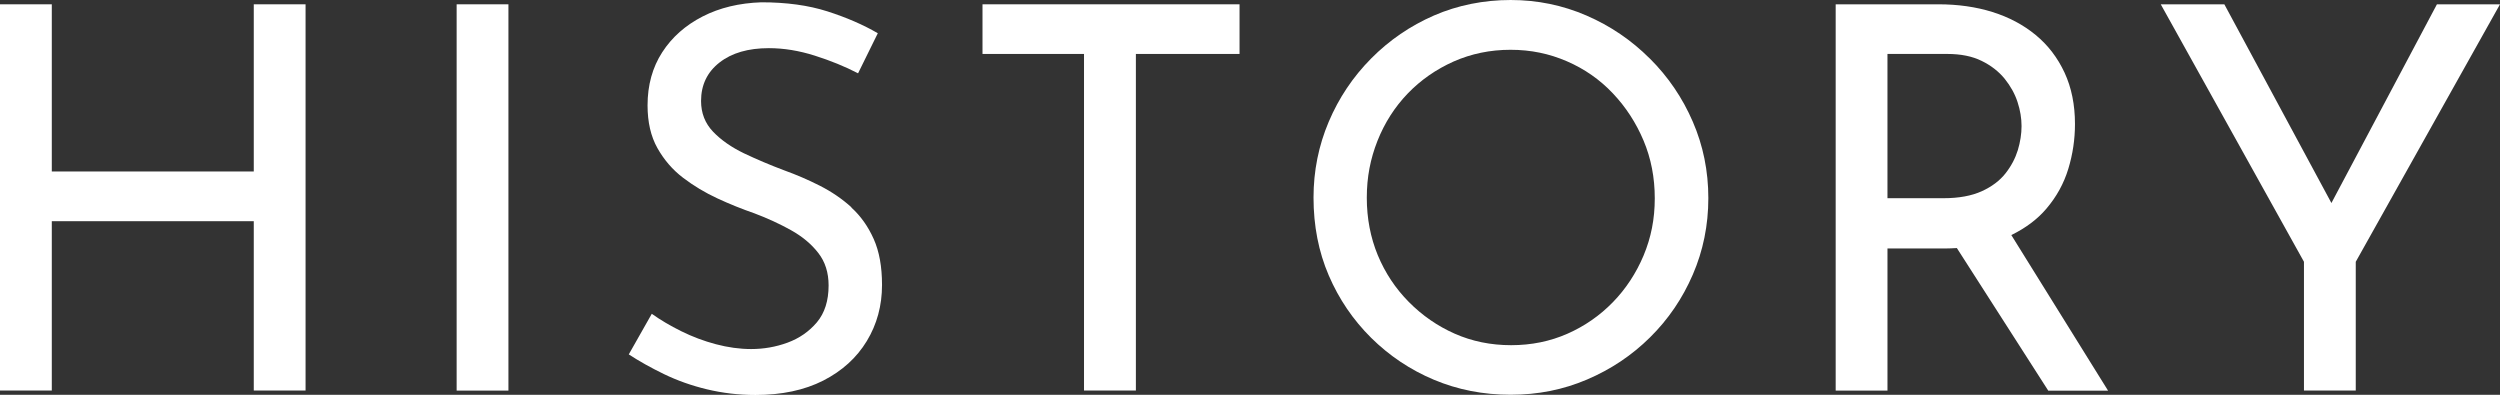
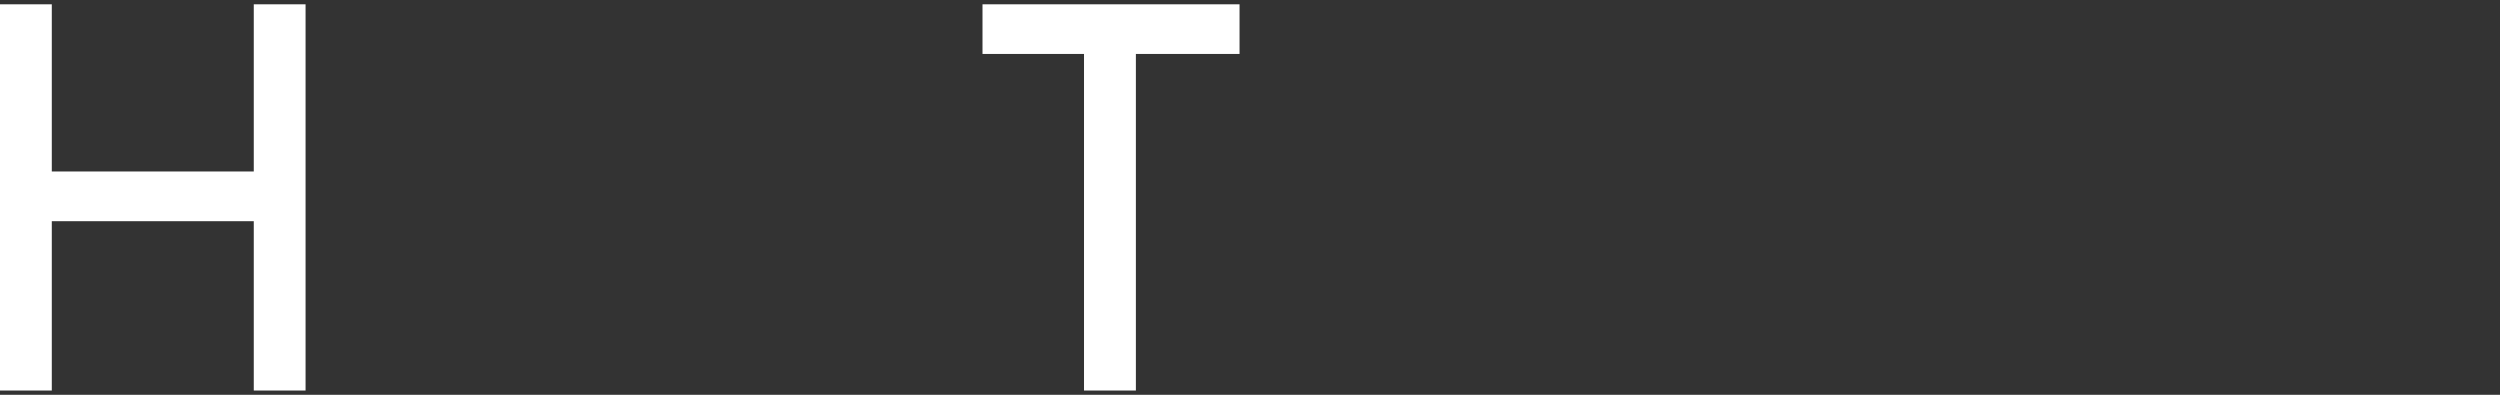
<svg xmlns="http://www.w3.org/2000/svg" id="_レイヤー_2" data-name="レイヤー 2" viewBox="0 0 336.92 53.21">
  <rect x="0" y="0" width="336.92" height="53.21" fill="#333333" stroke="none" />
  <defs>
    <style>
      .cls-1 {
        fill: #fff;
      }
    </style>
  </defs>
  <g id="_レイヤー_1-2" data-name="レイヤー 1">
    <g>
      <polygon class="cls-1" points="34.2 23.11 6.98 23.11 6.98 .58 0 .58 0 52.63 6.98 52.63 6.98 29.81 34.2 29.81 34.2 52.63 41.18 52.63 41.18 .58 34.2 .58 34.2 23.11" />
-       <rect class="cls-1" x="61.54" y=".58" width="6.98" height="52.06" />
-       <path class="cls-1" d="M114.75,27.94c-1.27-1.15-2.7-2.12-4.28-2.92s-3.17-1.48-4.75-2.05c-1.92-.72-3.73-1.49-5.44-2.3-1.7-.82-3.1-1.79-4.18-2.92-1.08-1.13-1.62-2.51-1.62-4.14,0-2.16.83-3.89,2.48-5.18,1.66-1.3,3.88-1.94,6.66-1.94,2.02,0,4.08.34,6.19,1.01,2.11.67,4.06,1.46,5.83,2.38l2.66-5.4c-1.97-1.15-4.24-2.13-6.8-2.95-2.57-.82-5.53-1.22-8.89-1.22-2.98.1-5.62.73-7.92,1.91-2.3,1.18-4.12,2.78-5.44,4.82-1.32,2.04-1.98,4.43-1.98,7.16,0,2.26.44,4.18,1.33,5.76.89,1.58,2.04,2.92,3.46,4,1.42,1.08,2.95,2,4.61,2.77,1.66.77,3.32,1.44,5,2.02,1.78.67,3.42,1.43,4.93,2.27,1.51.84,2.74,1.86,3.67,3.06.94,1.2,1.4,2.66,1.4,4.39,0,2.06-.53,3.72-1.58,4.97-1.06,1.25-2.38,2.16-3.96,2.74s-3.22.86-4.9.86c-1.54,0-3.12-.22-4.75-.65s-3.19-1.02-4.68-1.76c-1.49-.74-2.81-1.52-3.96-2.34l-3.1,5.47c1.39.91,2.98,1.8,4.75,2.66,1.78.86,3.71,1.55,5.8,2.05s4.26.76,6.52.76c3.55,0,6.6-.65,9.14-1.94,2.54-1.3,4.5-3.07,5.87-5.33,1.37-2.26,2.05-4.78,2.05-7.56,0-2.45-.37-4.51-1.12-6.19-.75-1.68-1.75-3.1-3.02-4.25Z" />
      <polygon class="cls-1" points="132.41 7.27 146.09 7.27 146.09 52.63 153.08 52.63 153.08 7.27 167.05 7.27 167.05 .58 132.41 .58 132.41 7.27" />
-       <path class="cls-1" d="M222.33,7.88c-2.47-2.47-5.32-4.4-8.53-5.79-3.22-1.39-6.62-2.09-10.22-2.09s-7.14.7-10.33,2.09c-3.19,1.39-6.01,3.32-8.46,5.79-2.45,2.47-4.36,5.32-5.72,8.53s-2.05,6.62-2.05,10.22c0,3.79.68,7.29,2.05,10.48,1.37,3.19,3.28,6,5.72,8.42,2.45,2.42,5.27,4.31,8.46,5.65,3.19,1.34,6.63,2.02,10.33,2.02s7.08-.68,10.3-2.05c3.21-1.37,6.05-3.26,8.5-5.69,2.45-2.42,4.37-5.24,5.76-8.46,1.39-3.22,2.09-6.65,2.09-10.3s-.7-7.08-2.09-10.29c-1.39-3.22-3.32-6.06-5.8-8.53ZM221.51,34.42c-1.01,2.4-2.39,4.5-4.14,6.3-1.75,1.8-3.79,3.22-6.12,4.25-2.33,1.03-4.86,1.55-7.6,1.55s-5.27-.52-7.6-1.55c-2.33-1.03-4.39-2.46-6.19-4.28-1.8-1.82-3.19-3.92-4.18-6.3-.98-2.38-1.48-4.96-1.48-7.74s.48-5.24,1.44-7.67c.96-2.42,2.32-4.55,4.07-6.37,1.75-1.82,3.82-3.26,6.19-4.32,2.38-1.05,4.93-1.58,7.67-1.58s5.22.52,7.6,1.55c2.38,1.03,4.44,2.47,6.19,4.32,1.75,1.85,3.13,3.97,4.14,6.37s1.51,4.99,1.51,7.78-.5,5.3-1.51,7.71Z" />
-       <path class="cls-1" d="M275.79,28.12c1.37-1.61,2.35-3.39,2.95-5.36.6-1.97.9-3.98.9-6.05,0-2.59-.47-4.9-1.4-6.91-.94-2.02-2.23-3.71-3.89-5.08-1.66-1.37-3.6-2.4-5.83-3.1-2.23-.7-4.67-1.04-7.31-1.04h-13.82v52.06h6.98v-19.15h7.7c.57,0,1.11-.03,1.65-.06l12.32,19.22h8.06l-13.04-20.97c1.91-.94,3.5-2.11,4.72-3.55ZM261.93,26.71h-7.56V7.27h8.06c1.82,0,3.37.31,4.64.94,1.27.62,2.3,1.43,3.1,2.41.79.98,1.37,2.03,1.73,3.13s.54,2.18.54,3.24-.17,2.14-.5,3.24c-.34,1.1-.89,2.15-1.66,3.13-.77.98-1.84,1.79-3.2,2.41-1.37.62-3.08.94-5.15.94Z" />
-       <polygon class="cls-1" points="328.42 .58 314.2 27.36 299.77 .58 291.2 .58 310.5 35.28 310.5 52.63 317.48 52.63 317.48 35.28 336.92 .58 328.42 .58" />
    </g>
  </g>
</svg>